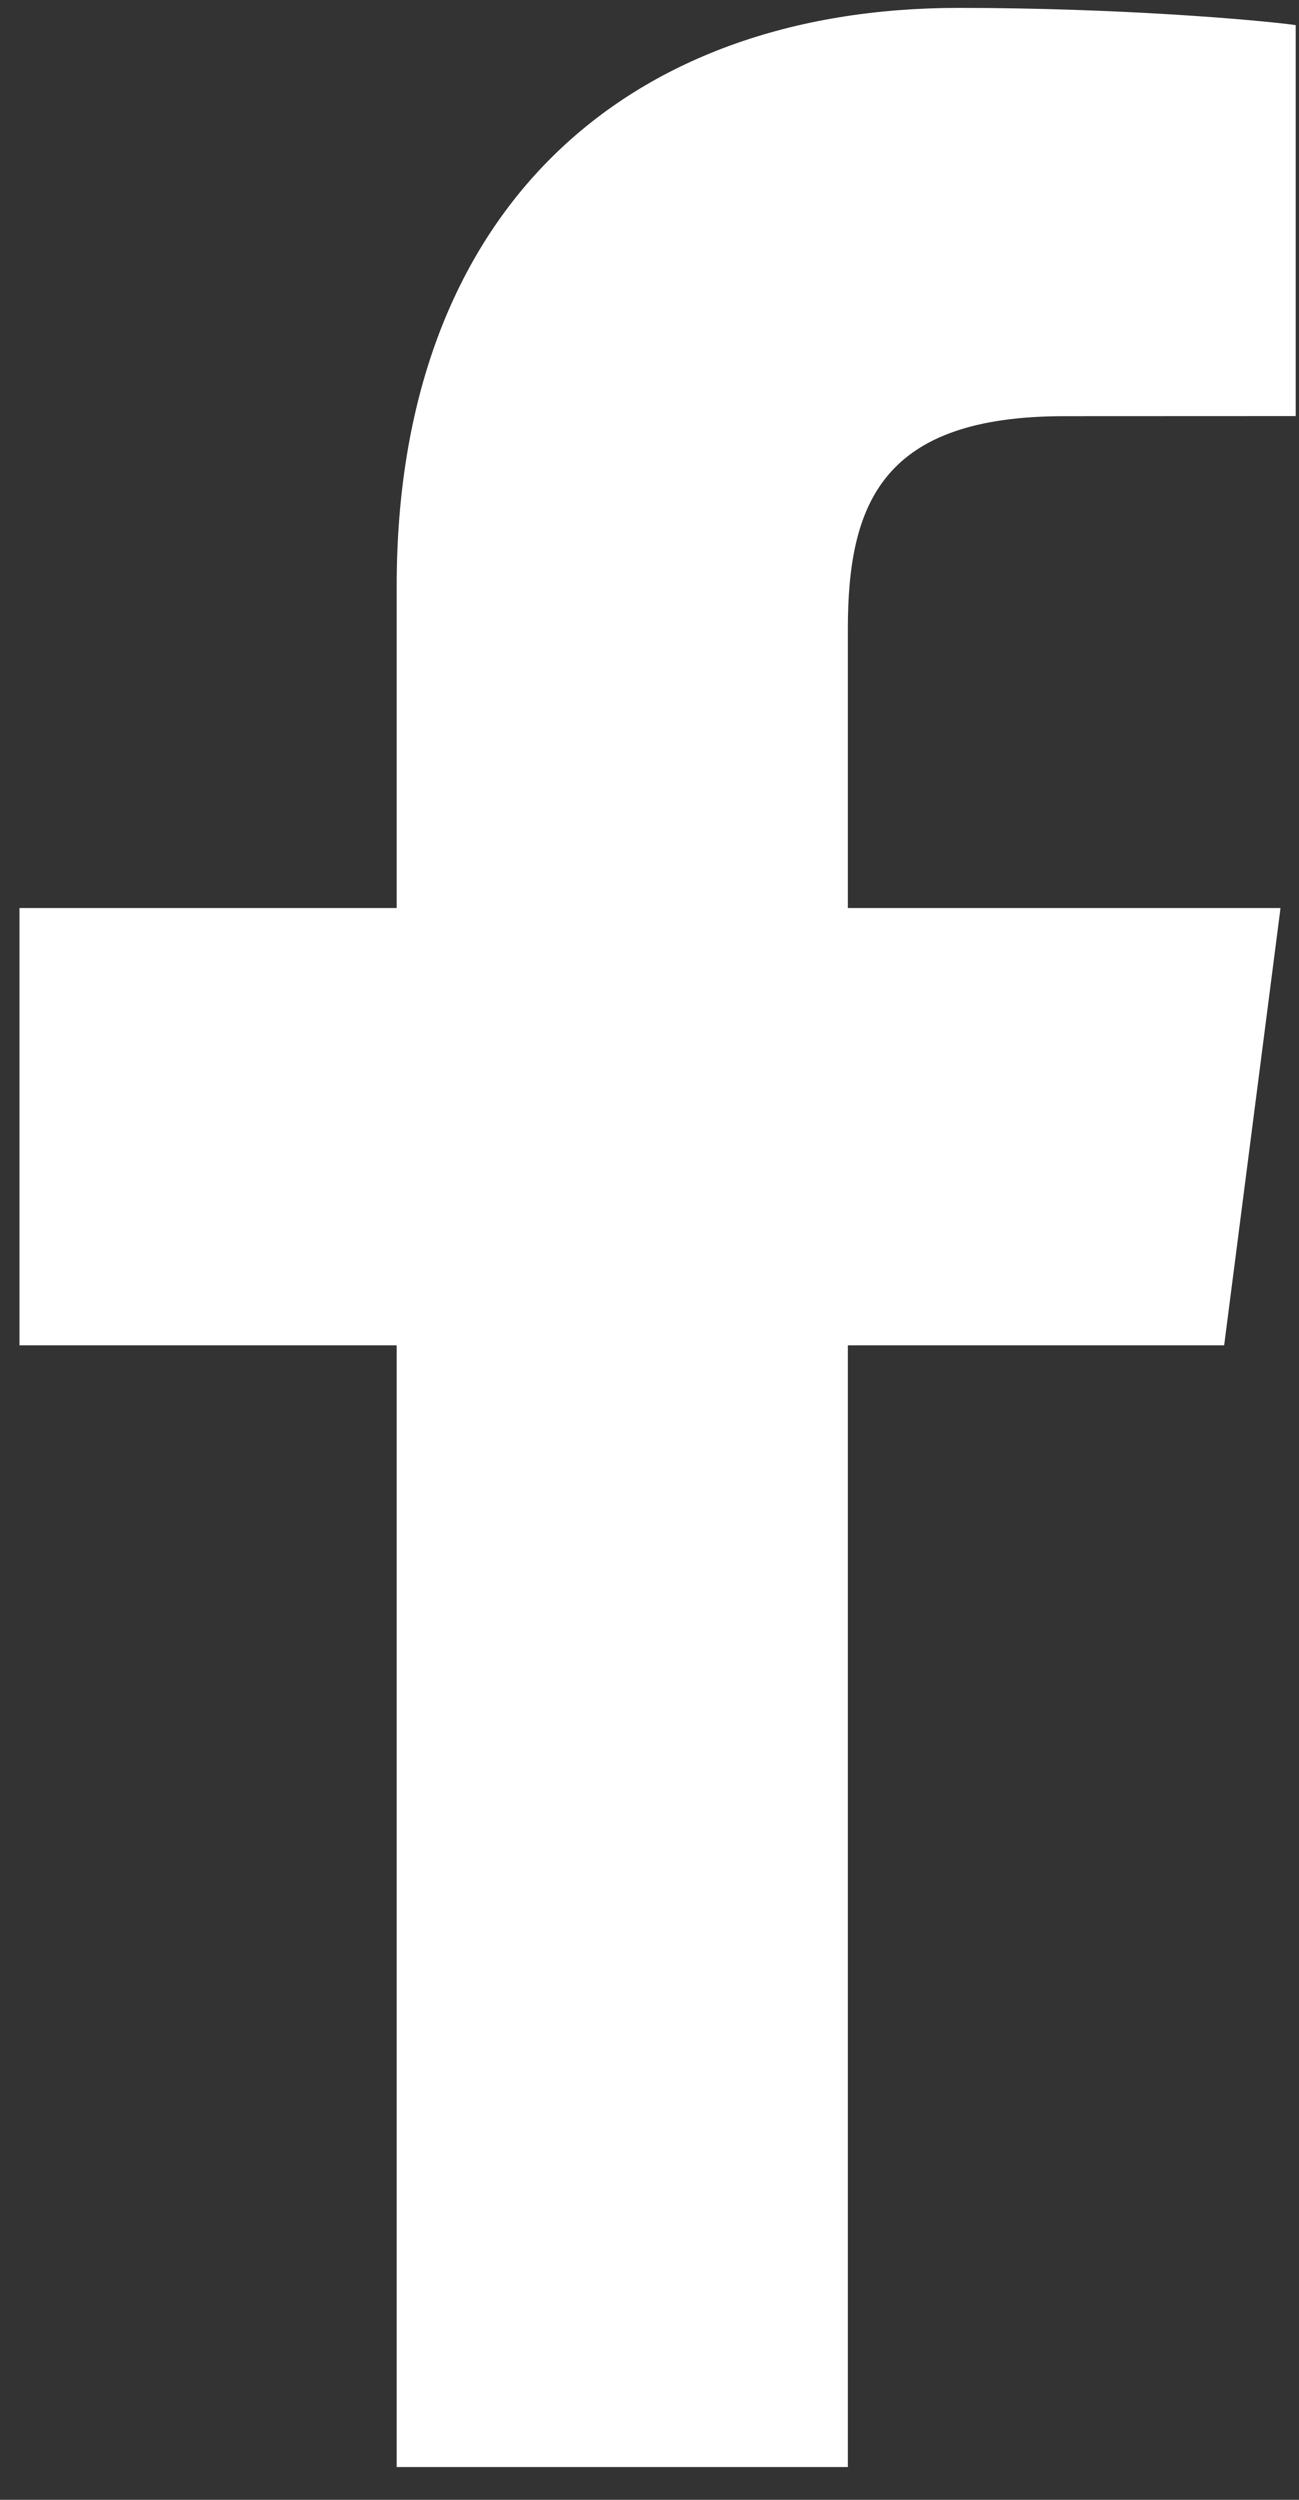
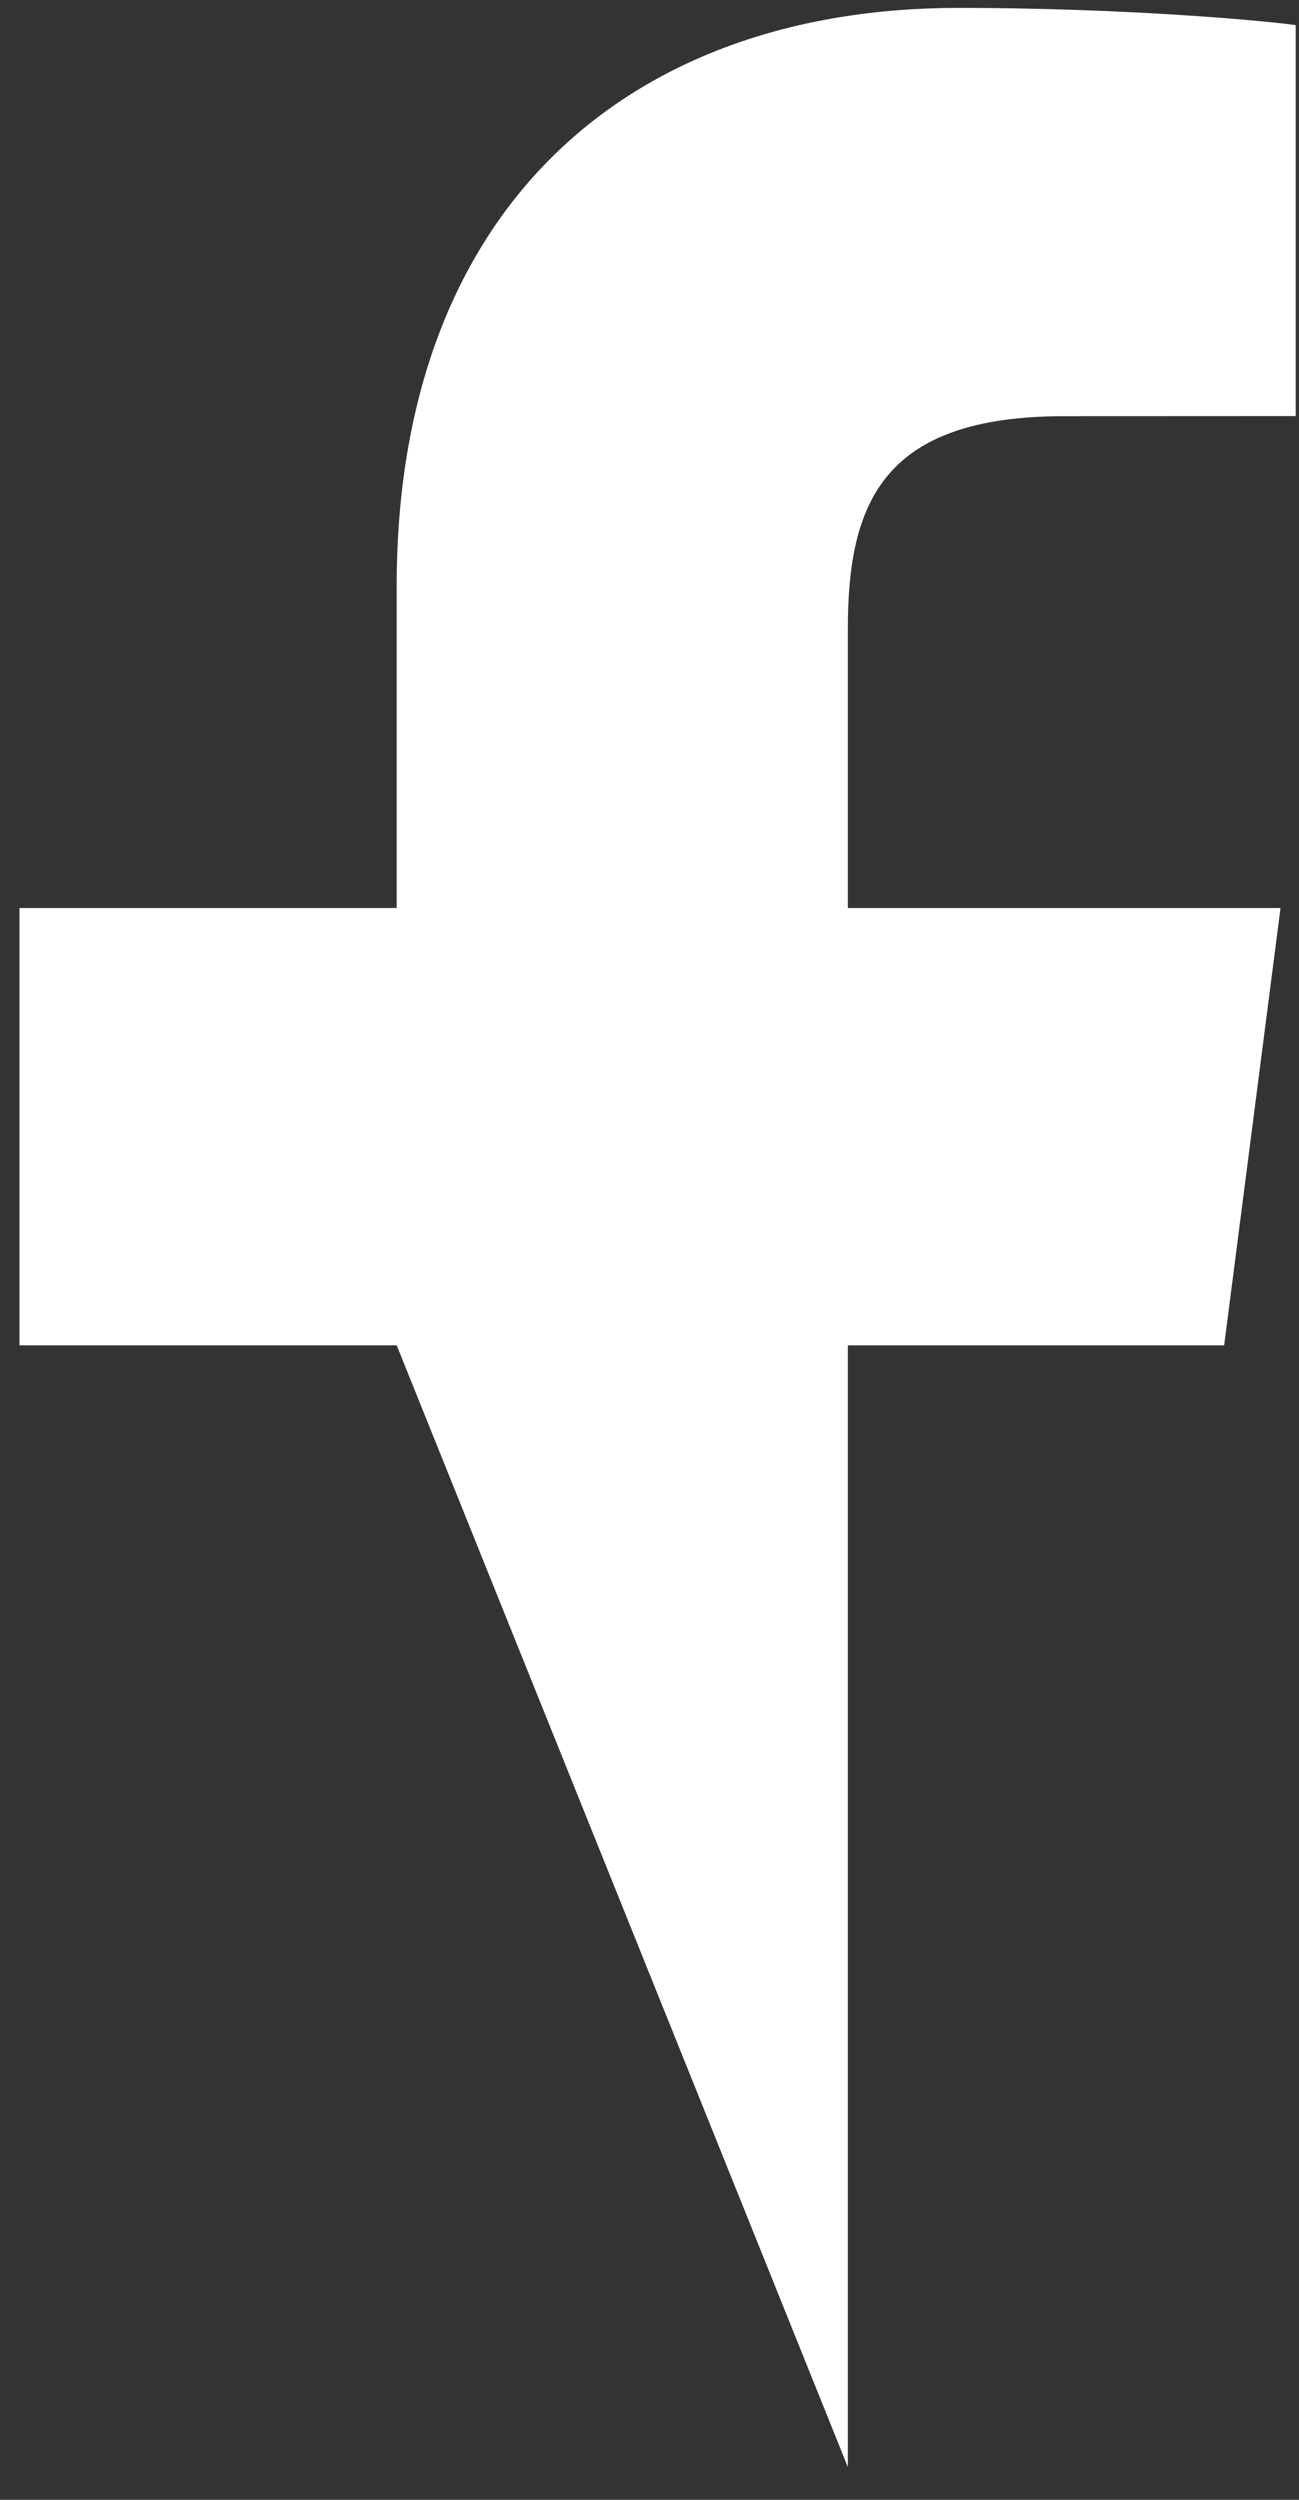
<svg xmlns="http://www.w3.org/2000/svg" width="13px" height="25px" viewBox="0 0 13 25" version="1.1">
  <rect x="0" y="0" width="13" height="25" fill="#333333" stroke="none" />
  <title>Page 1</title>
  <desc>Created with Sketch.</desc>
  <defs />
  <g id="Symbols" stroke="none" stroke-width="1" fill="none" fill-rule="evenodd">
    <g id="Social-Icon-/-Facebook" transform="translate(-18, -13)" fill="#FFFFFF">
-       <path d="M26.485,37.672 L26.485,26.454 L30.251,26.454 L30.815,22.081 L26.485,22.081 L26.485,19.29 C26.485,18.024 26.837,17.162 28.652,17.162 L30.967,17.161 L30.967,13.251 C30.567,13.197 29.193,13.079 27.593,13.079 C24.256,13.079 21.97,15.115 21.97,18.857 L21.97,22.081 L18.195,22.081 L18.195,26.454 L21.97,26.454 L21.97,37.672 L26.485,37.672 Z" id="Page-1" />
+       <path d="M26.485,37.672 L26.485,26.454 L30.251,26.454 L30.815,22.081 L26.485,22.081 L26.485,19.29 C26.485,18.024 26.837,17.162 28.652,17.162 L30.967,17.161 L30.967,13.251 C30.567,13.197 29.193,13.079 27.593,13.079 C24.256,13.079 21.97,15.115 21.97,18.857 L21.97,22.081 L18.195,22.081 L18.195,26.454 L21.97,26.454 L26.485,37.672 Z" id="Page-1" />
    </g>
  </g>
</svg>